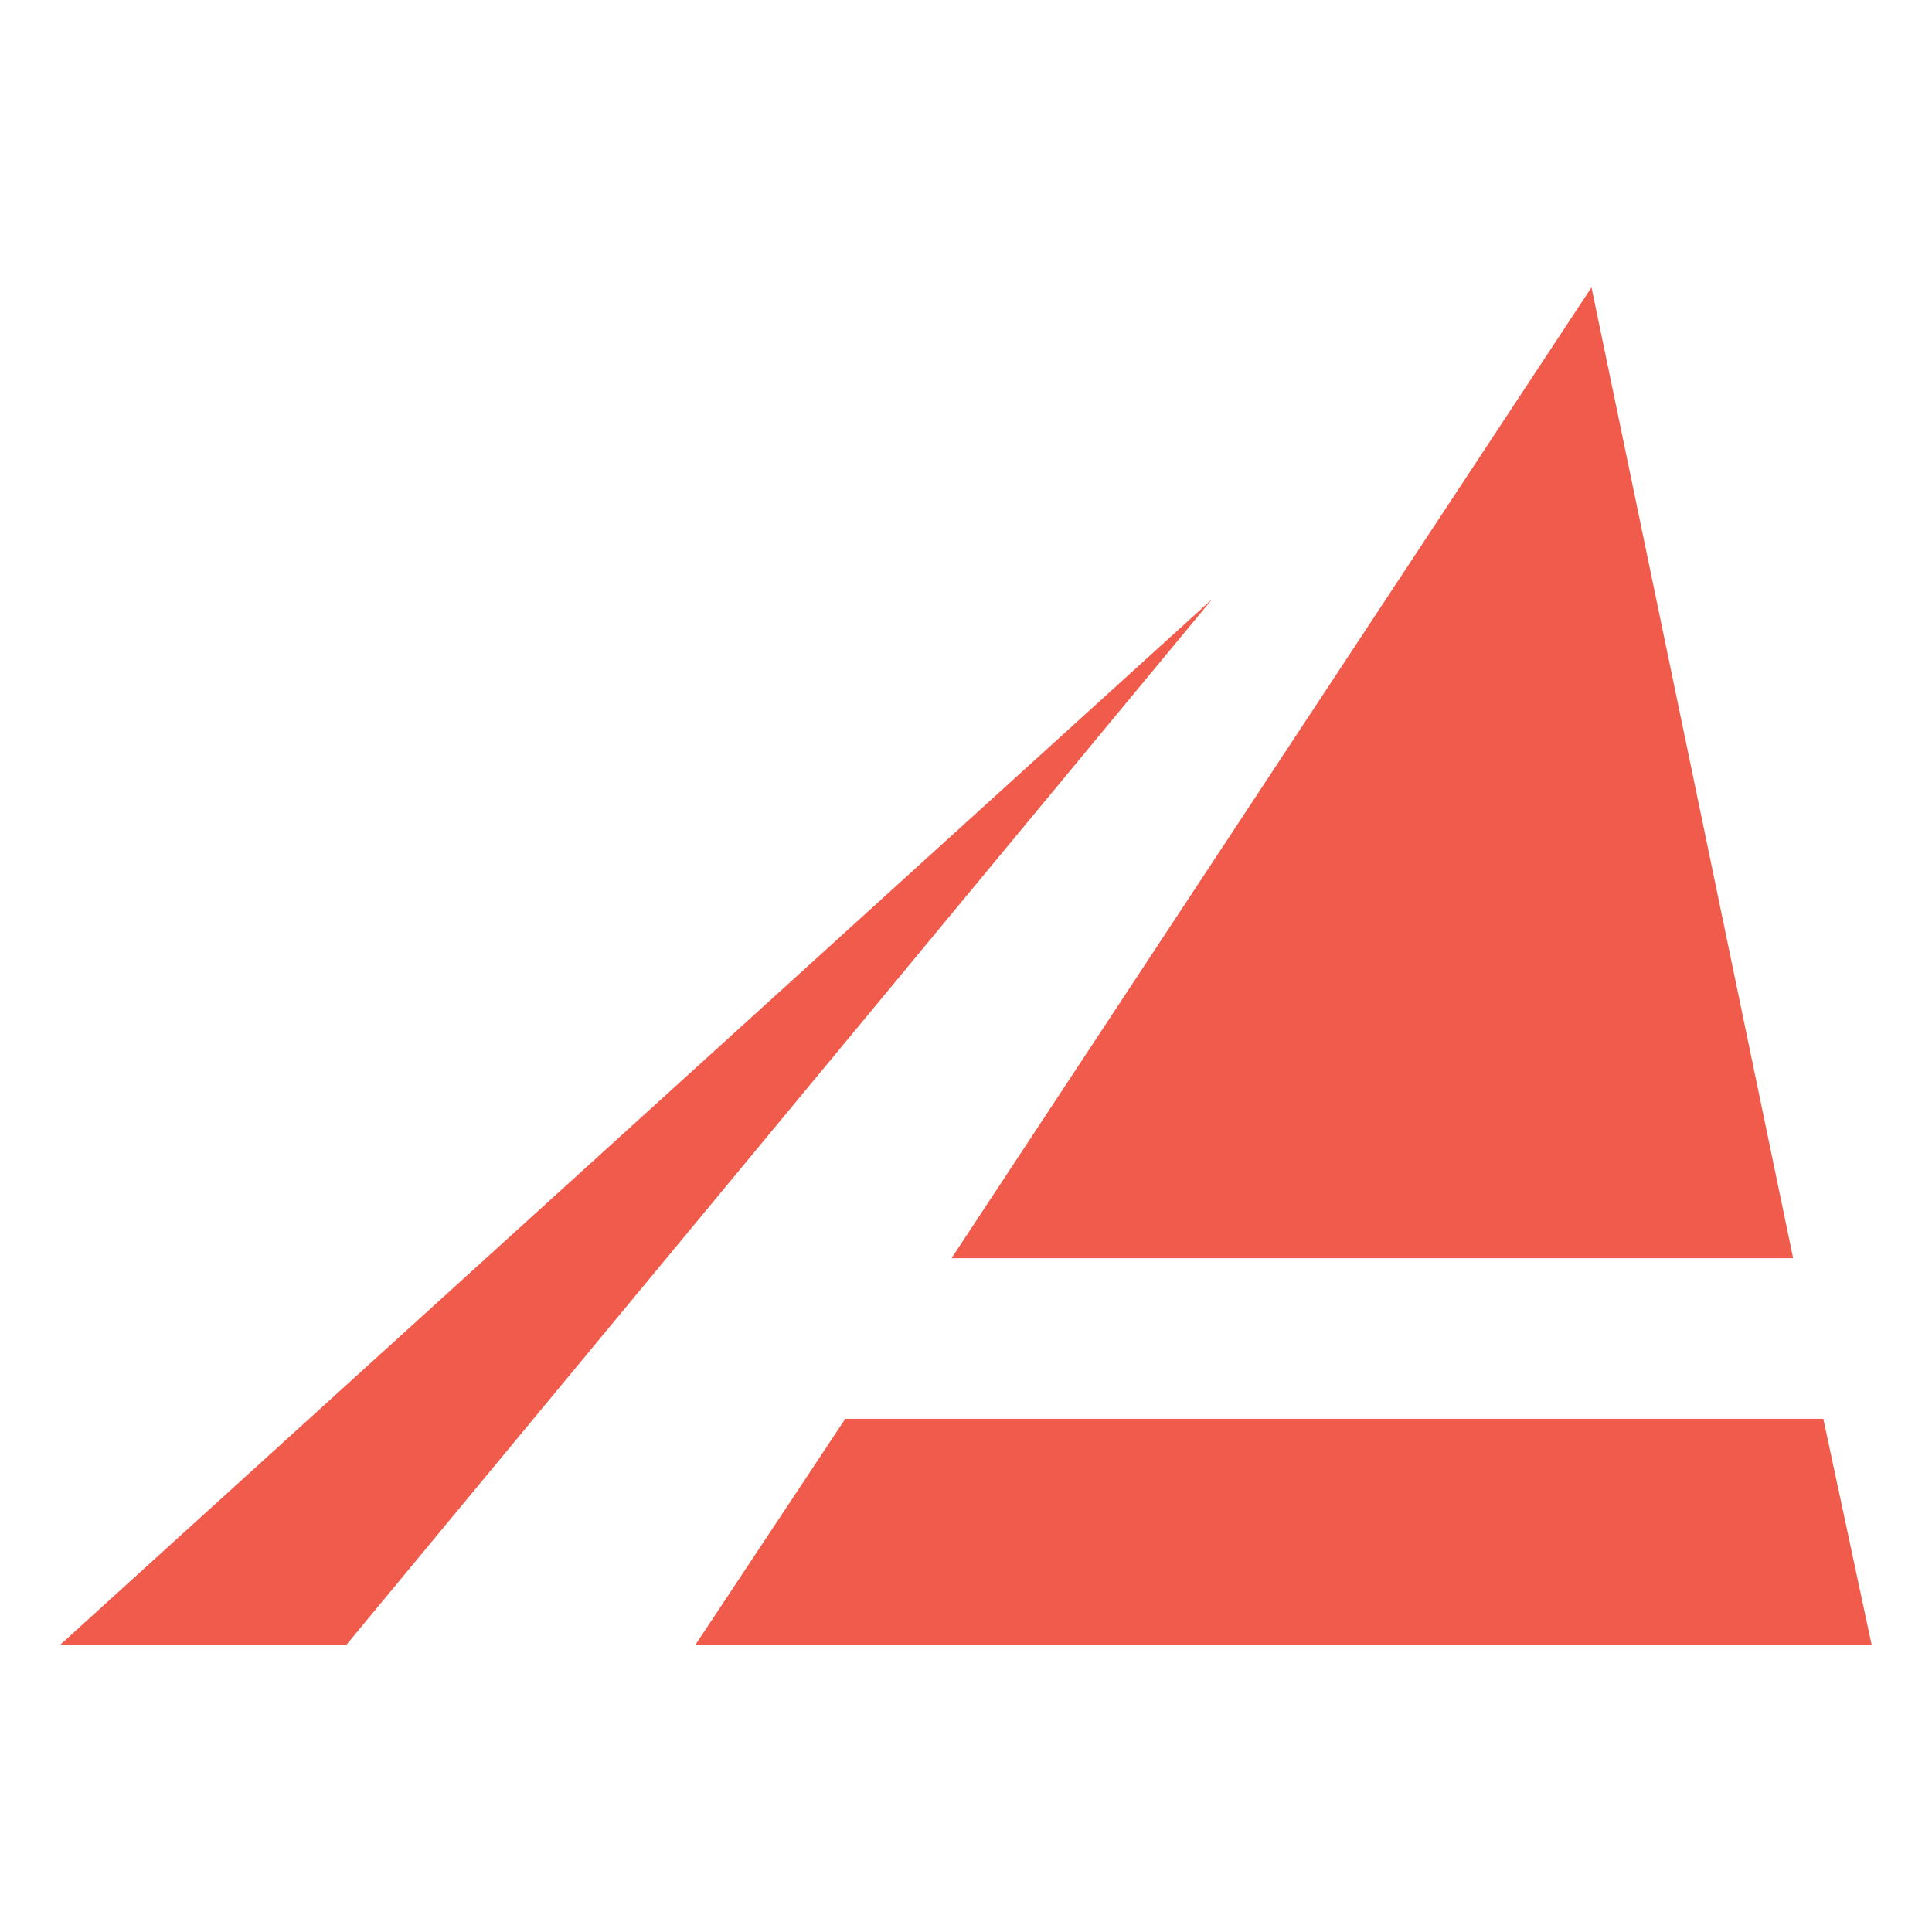
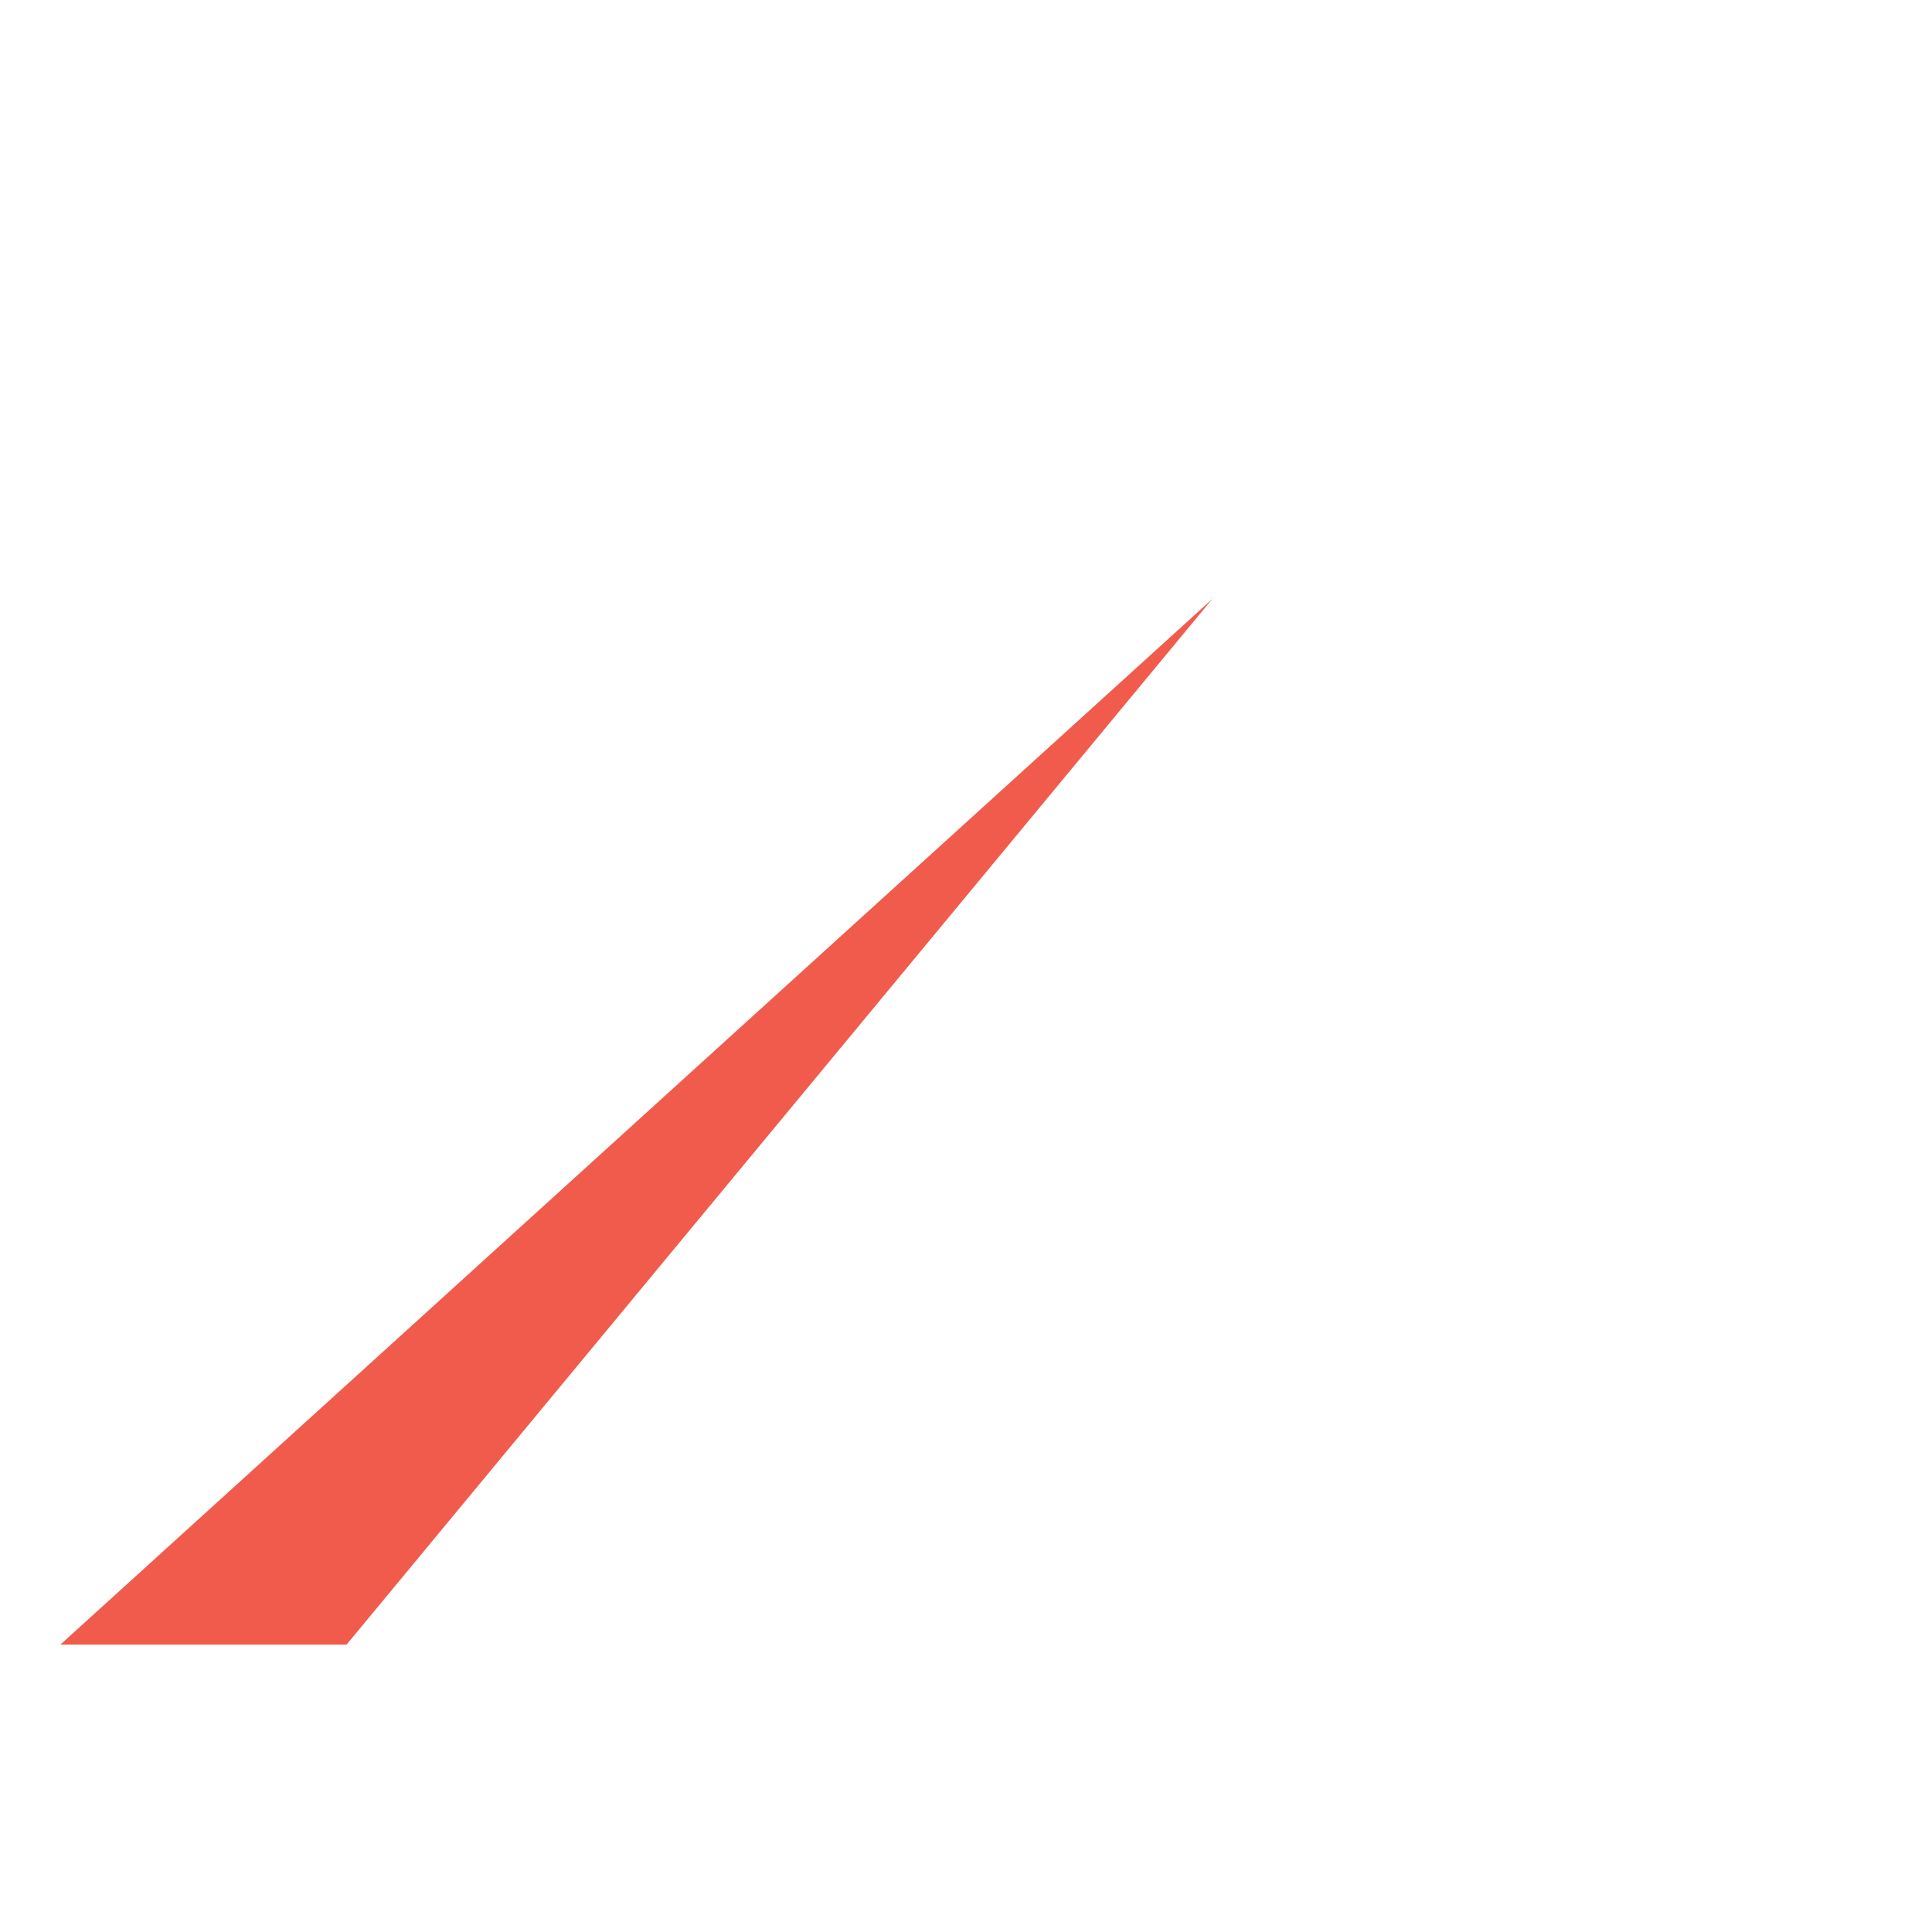
<svg xmlns="http://www.w3.org/2000/svg" id="Layer_2" width="160" height="160" version="1.1" viewBox="0 0 160 160">
  <defs>
    <style>
      .st0 {
        fill: #f15b4c;
      }
    </style>
  </defs>
  <g id="Components">
    <g id="_846eb547-3a40-481f-be9f-7b21e59ebaf3_1">
-       <polygon class="st0" points="78.8 104.2 148.5 104.2 131.8 23.8 78.8 104.2" />
      <polygon class="st0" points="5 136.2 100.4 49.6 28.7 136.2 5 136.2" />
-       <polygon class="st0" points="70 117.5 57.6 136.2 155 136.2 151 117.5 70 117.5" />
    </g>
  </g>
</svg>